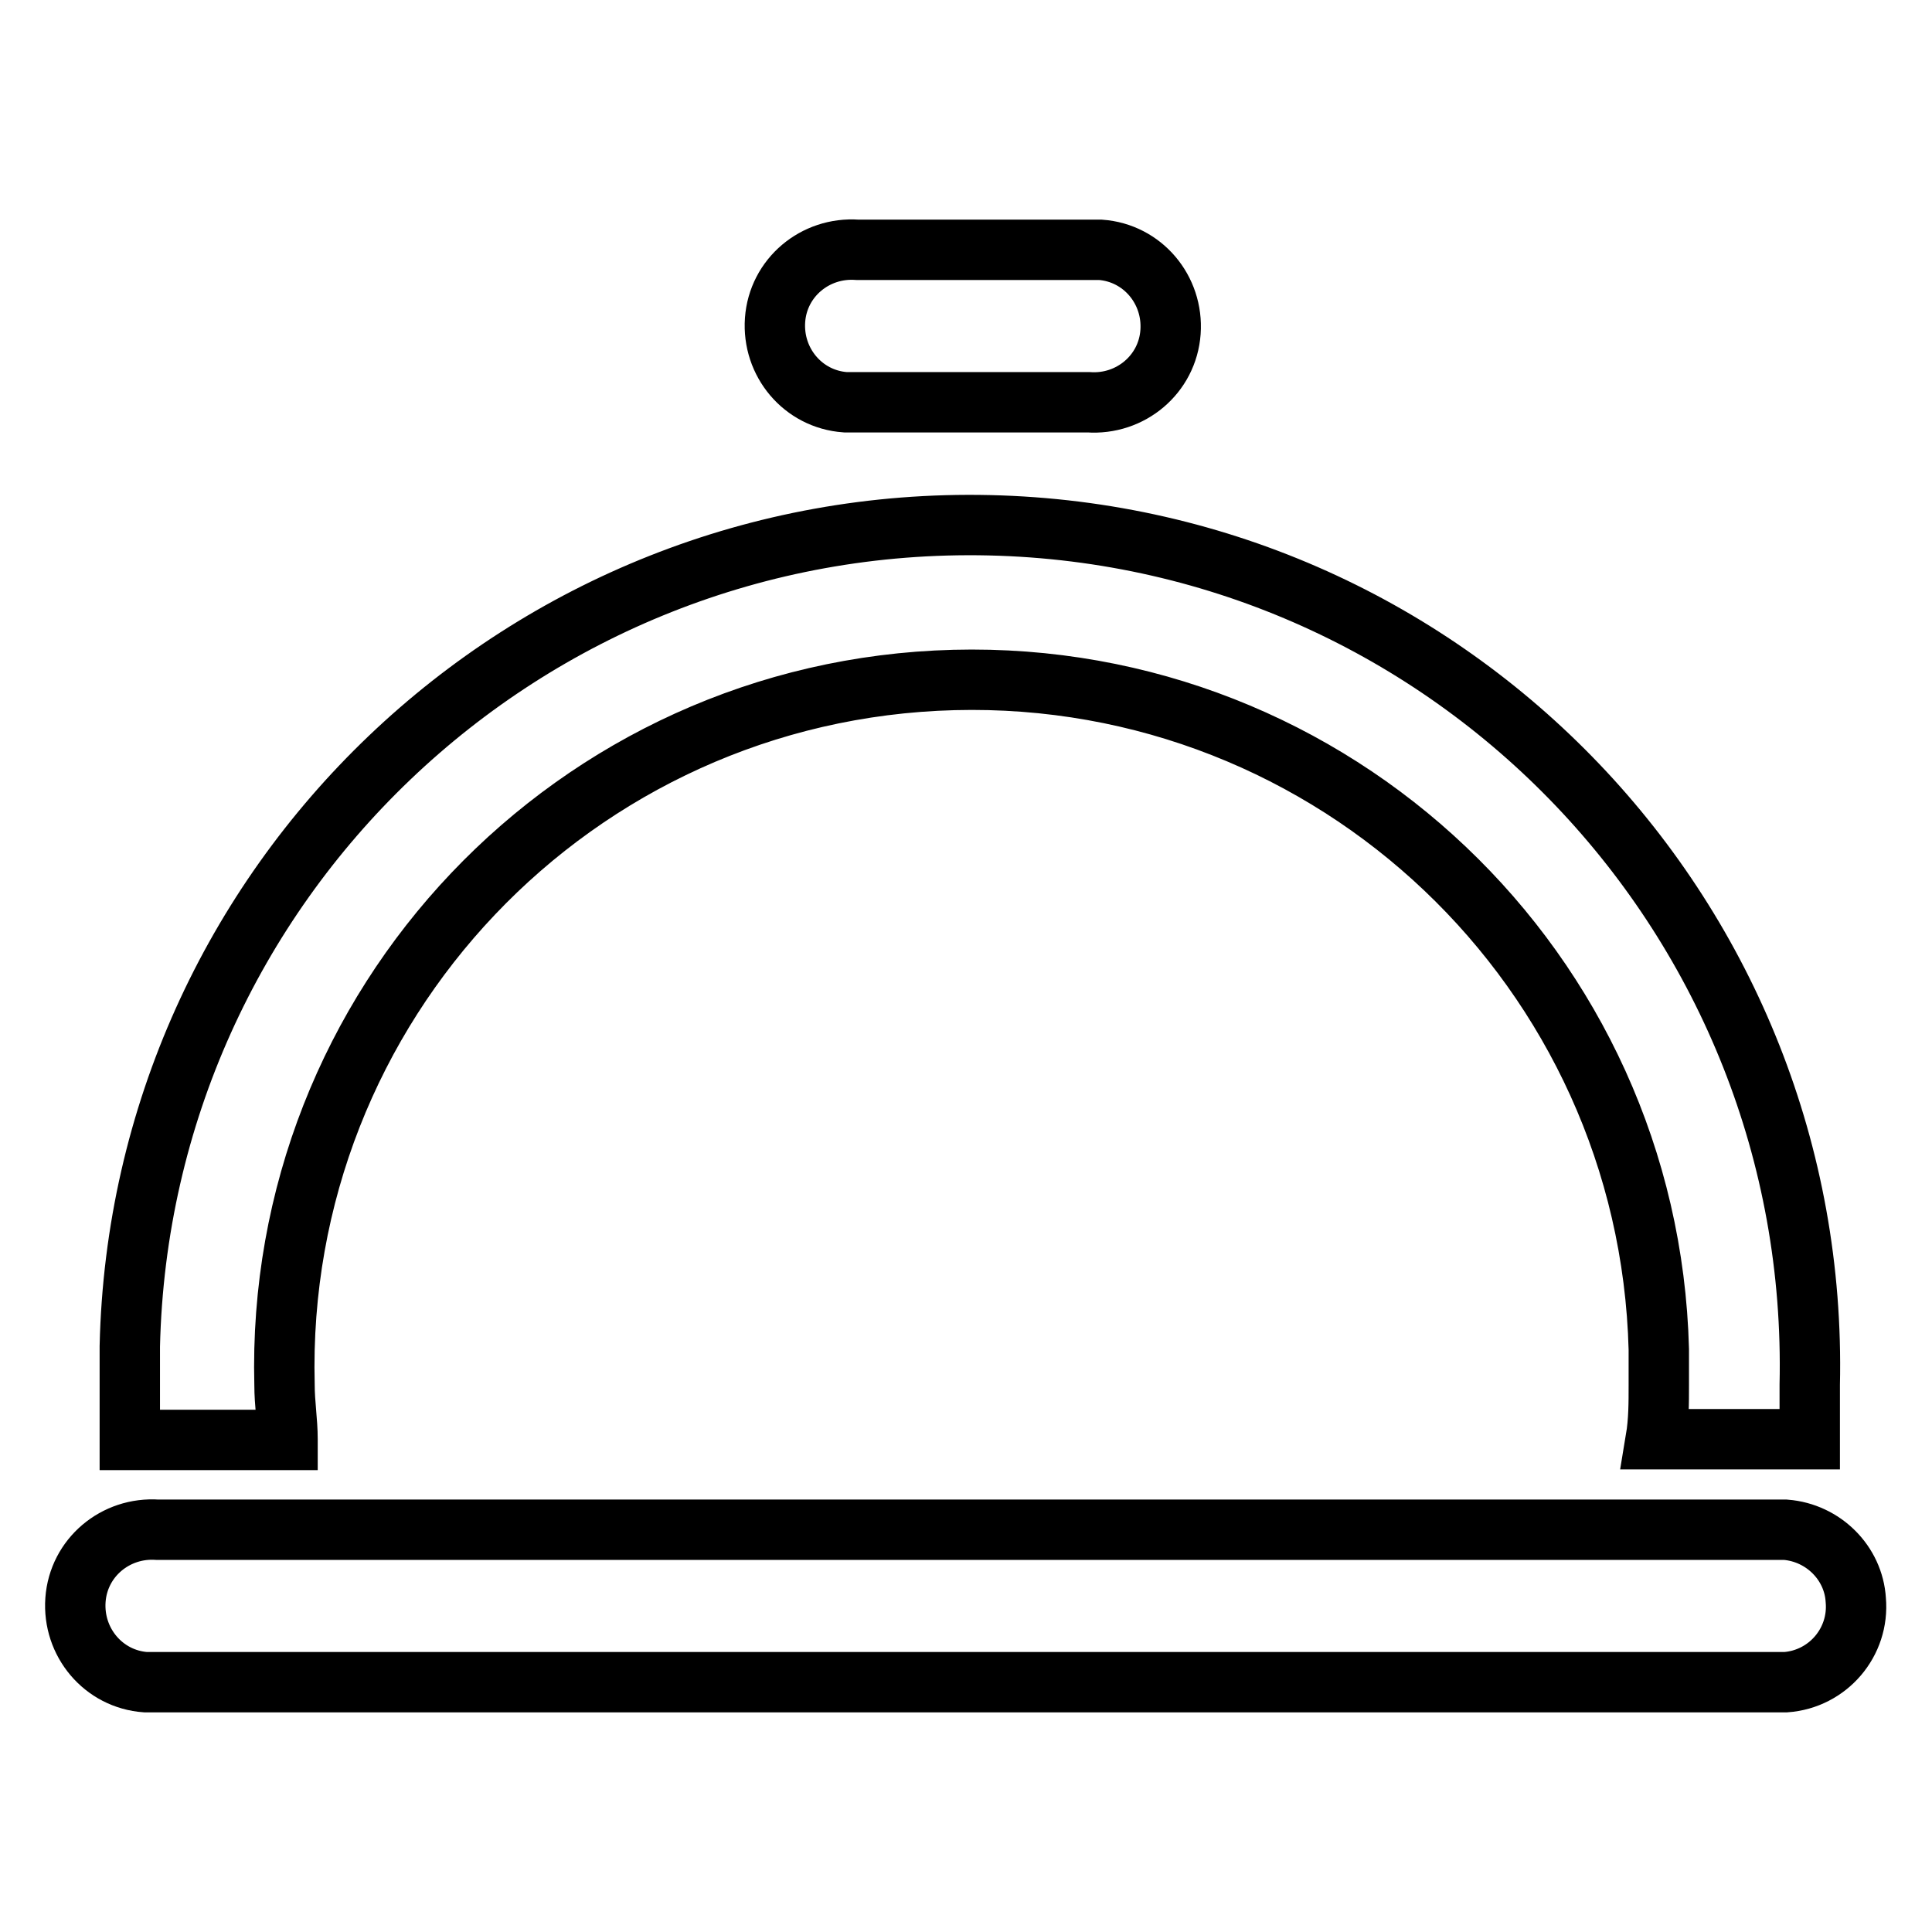
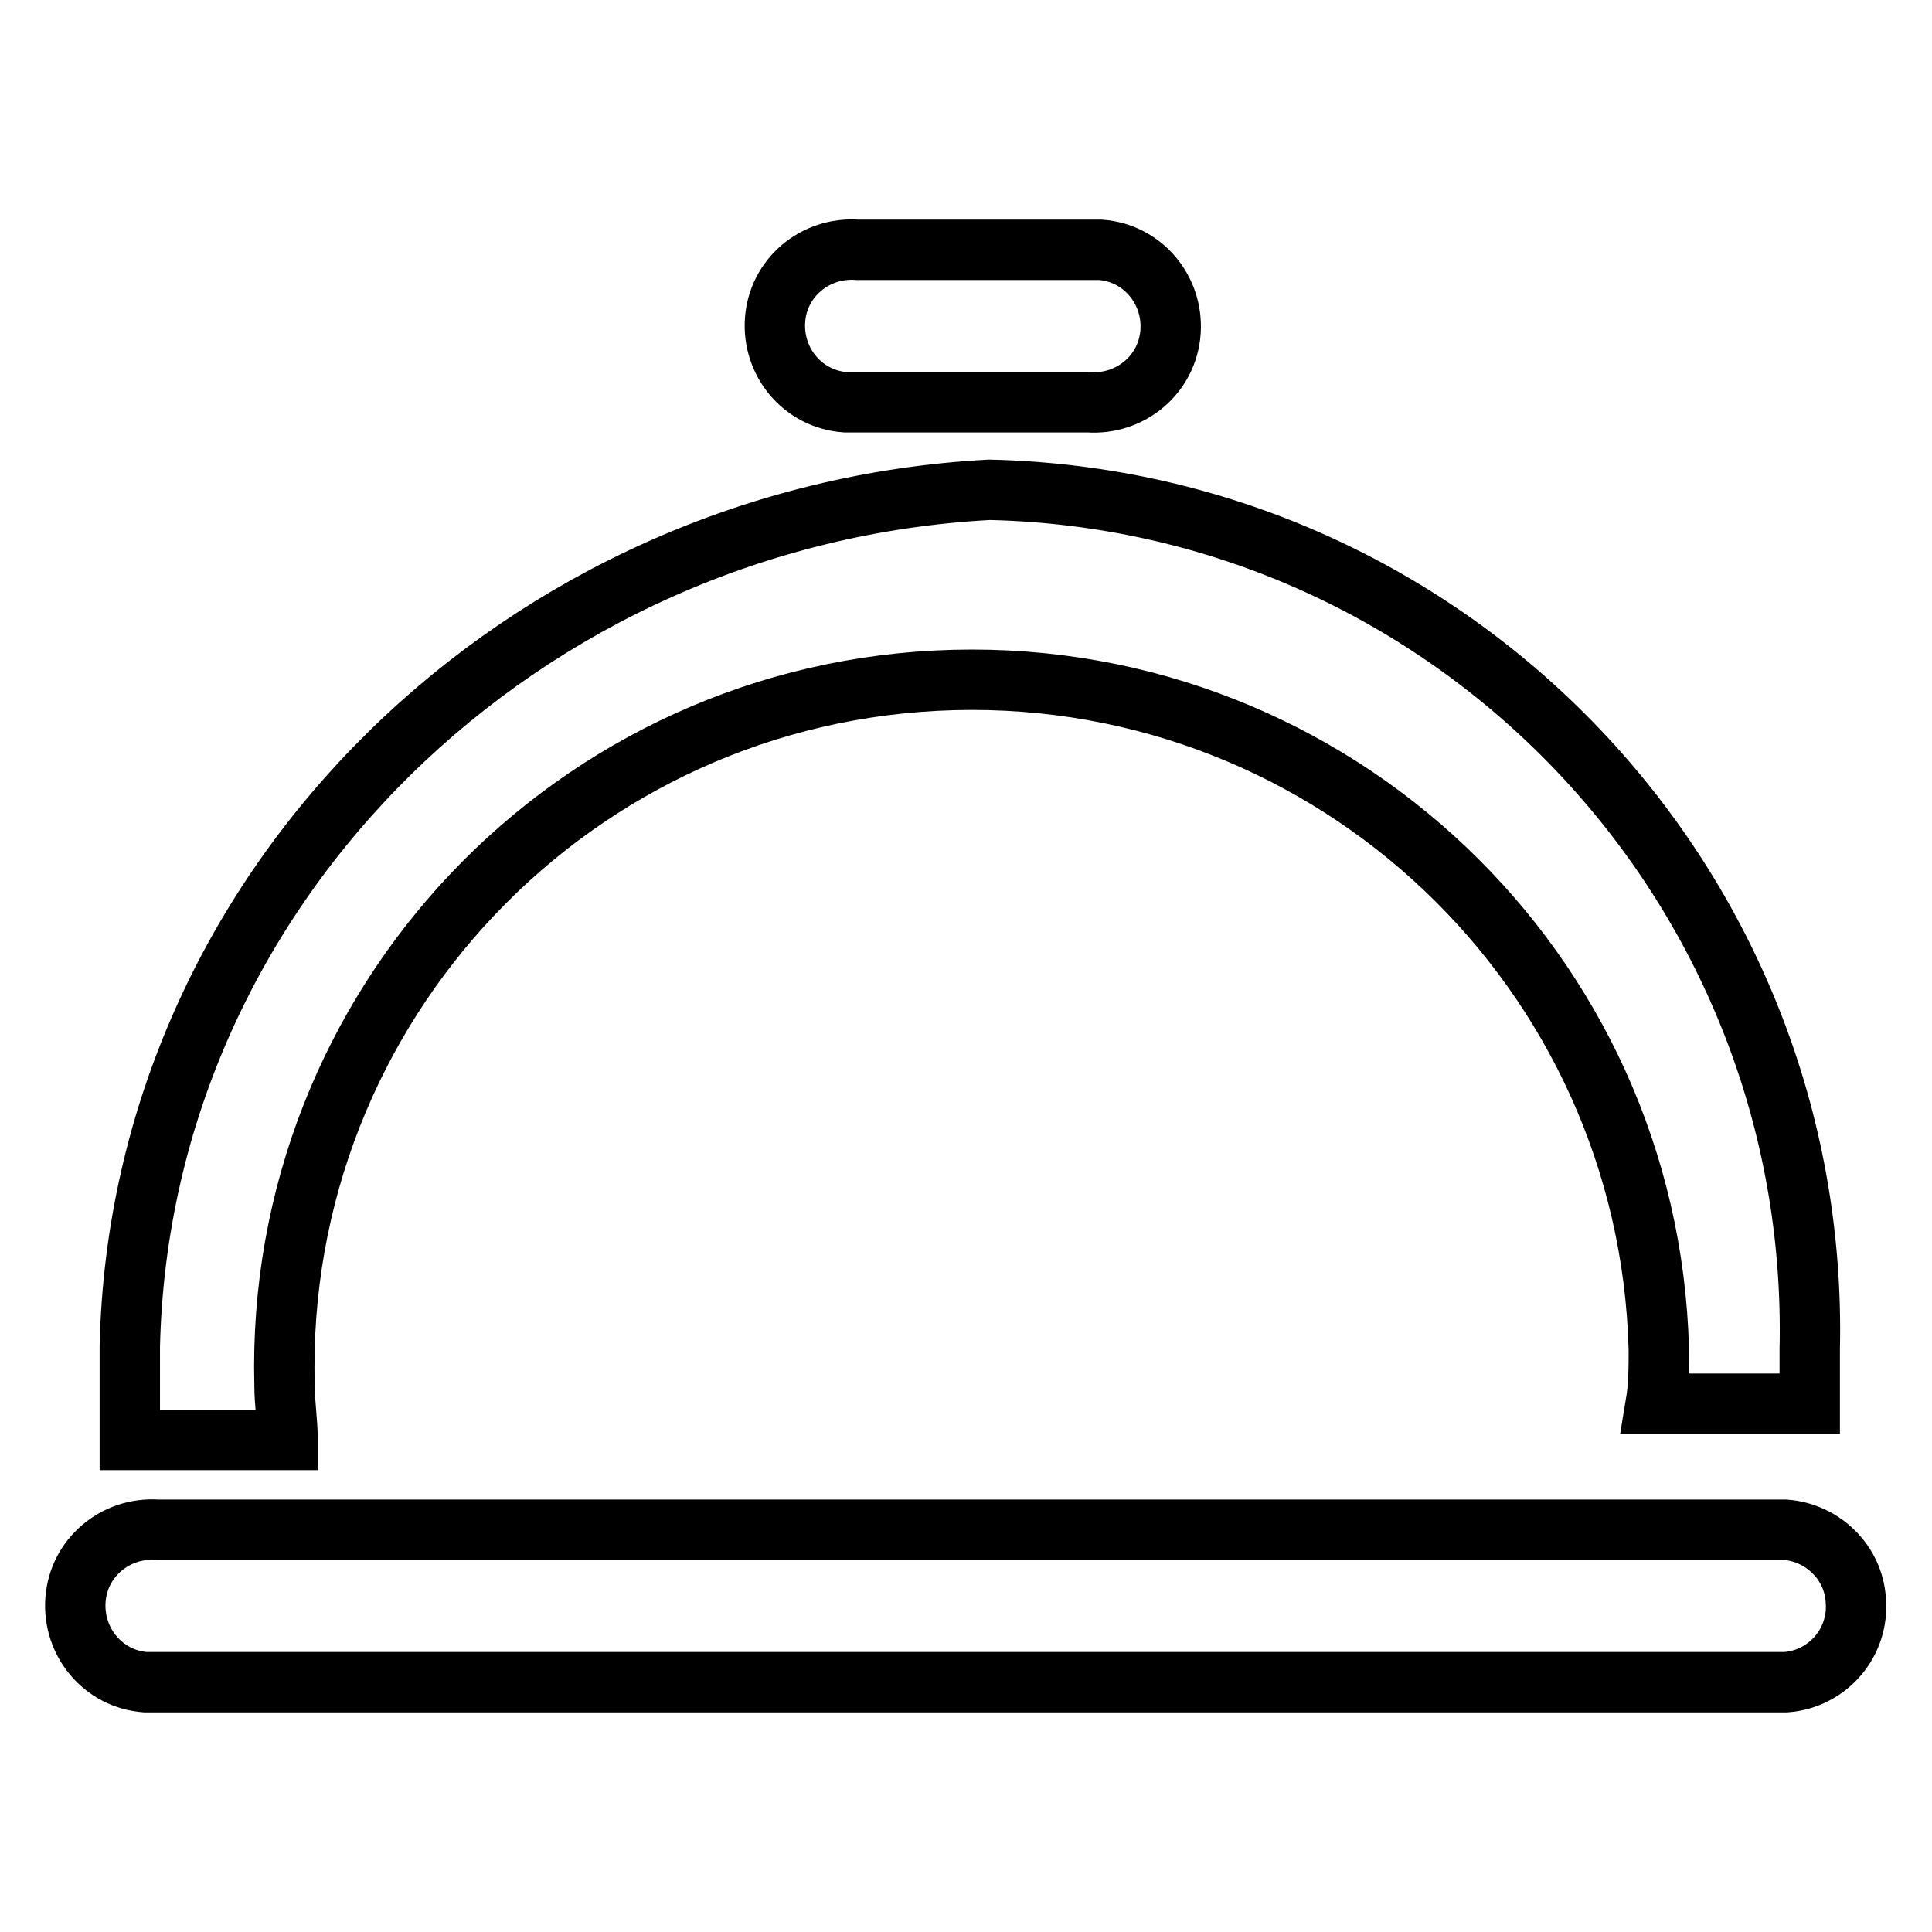
<svg xmlns="http://www.w3.org/2000/svg" version="1.1" x="0px" y="0px" viewBox="0 0 256 256" enable-background="new 0 0 256 256" xml:space="preserve">
  <g>
-     <path stroke-width="8" fill-opacity="0" stroke="#000000" d="M236.6,202.7H20.9c-5.6-0.4-10.5,3.7-10.9,9.3s3.7,10.5,9.3,10.9c0.5,0,1.1,0,1.6,0h215.7 c5.6-0.4,9.8-5.3,9.3-10.9C245.6,207.1,241.6,203.1,236.6,202.7z M113.6,53.3h30.6c5.6,0.4,10.5-3.7,10.9-9.3 c0.4-5.6-3.7-10.5-9.3-10.9c-0.5,0-1,0-1.6,0h-30.6c-5.6-0.4-10.5,3.7-10.9,9.3c-0.4,5.6,3.7,10.5,9.3,10.9 C112.6,53.3,113.1,53.3,113.6,53.3z M38.1,190.7c0-2.4-0.4-4.7-0.4-7.2c-1.3-50.3,38.4-92.1,88.7-93.4 c50.3-1.3,92.1,38.4,93.4,88.7c0,1.6,0,3.1,0,4.7c0,2.4,0,4.8-0.4,7.2h20.4v-7.2c1.4-61.5-47.2-112.5-108.7-113.9 C69.6,68.2,18.6,116.9,17.2,178.4c0,1.7,0,3.5,0,5.2v7.2H38.1z" />
+     <path stroke-width="8" fill-opacity="0" stroke="#000000" d="M236.6,202.7H20.9c-5.6-0.4-10.5,3.7-10.9,9.3s3.7,10.5,9.3,10.9c0.5,0,1.1,0,1.6,0h215.7 c5.6-0.4,9.8-5.3,9.3-10.9C245.6,207.1,241.6,203.1,236.6,202.7z M113.6,53.3h30.6c5.6,0.4,10.5-3.7,10.9-9.3 c0.4-5.6-3.7-10.5-9.3-10.9c-0.5,0-1,0-1.6,0h-30.6c-5.6-0.4-10.5,3.7-10.9,9.3c-0.4,5.6,3.7,10.5,9.3,10.9 C112.6,53.3,113.1,53.3,113.6,53.3z M38.1,190.7c0-2.4-0.4-4.7-0.4-7.2c-1.3-50.3,38.4-92.1,88.7-93.4 c50.3-1.3,92.1,38.4,93.4,88.7c0,2.4,0,4.8-0.4,7.2h20.4v-7.2c1.4-61.5-47.2-112.5-108.7-113.9 C69.6,68.2,18.6,116.9,17.2,178.4c0,1.7,0,3.5,0,5.2v7.2H38.1z" />
  </g>
</svg>